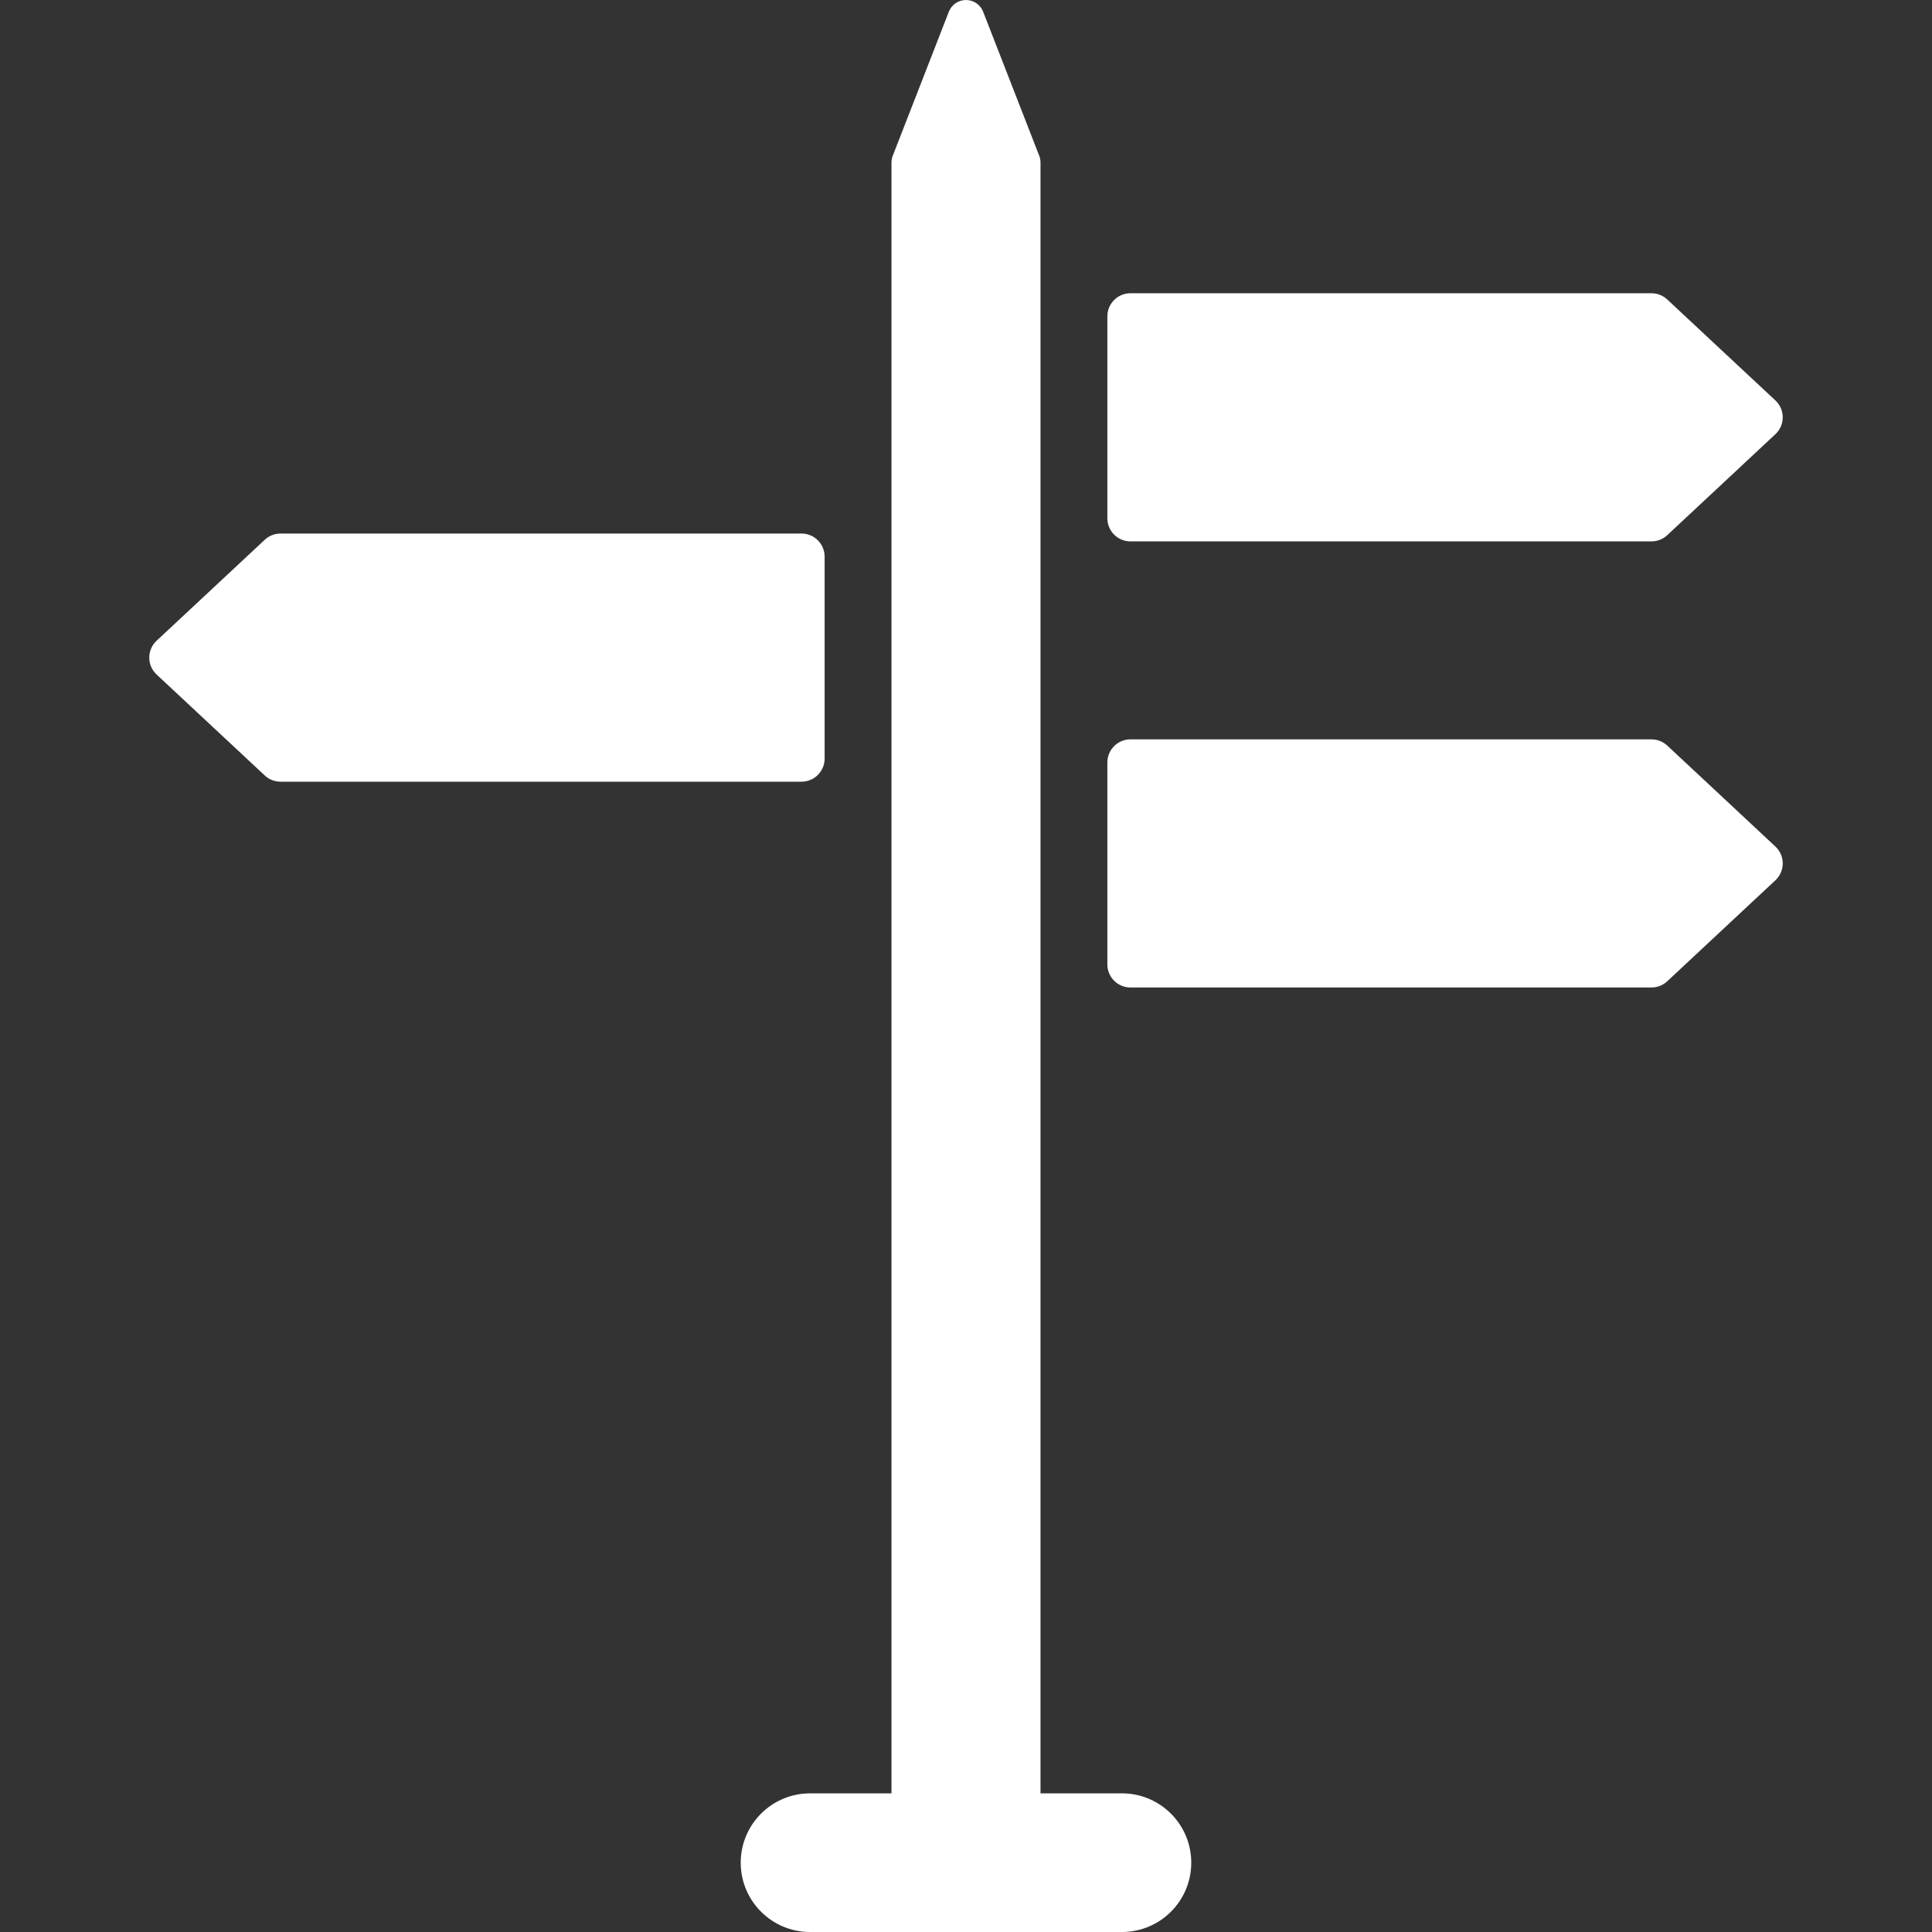
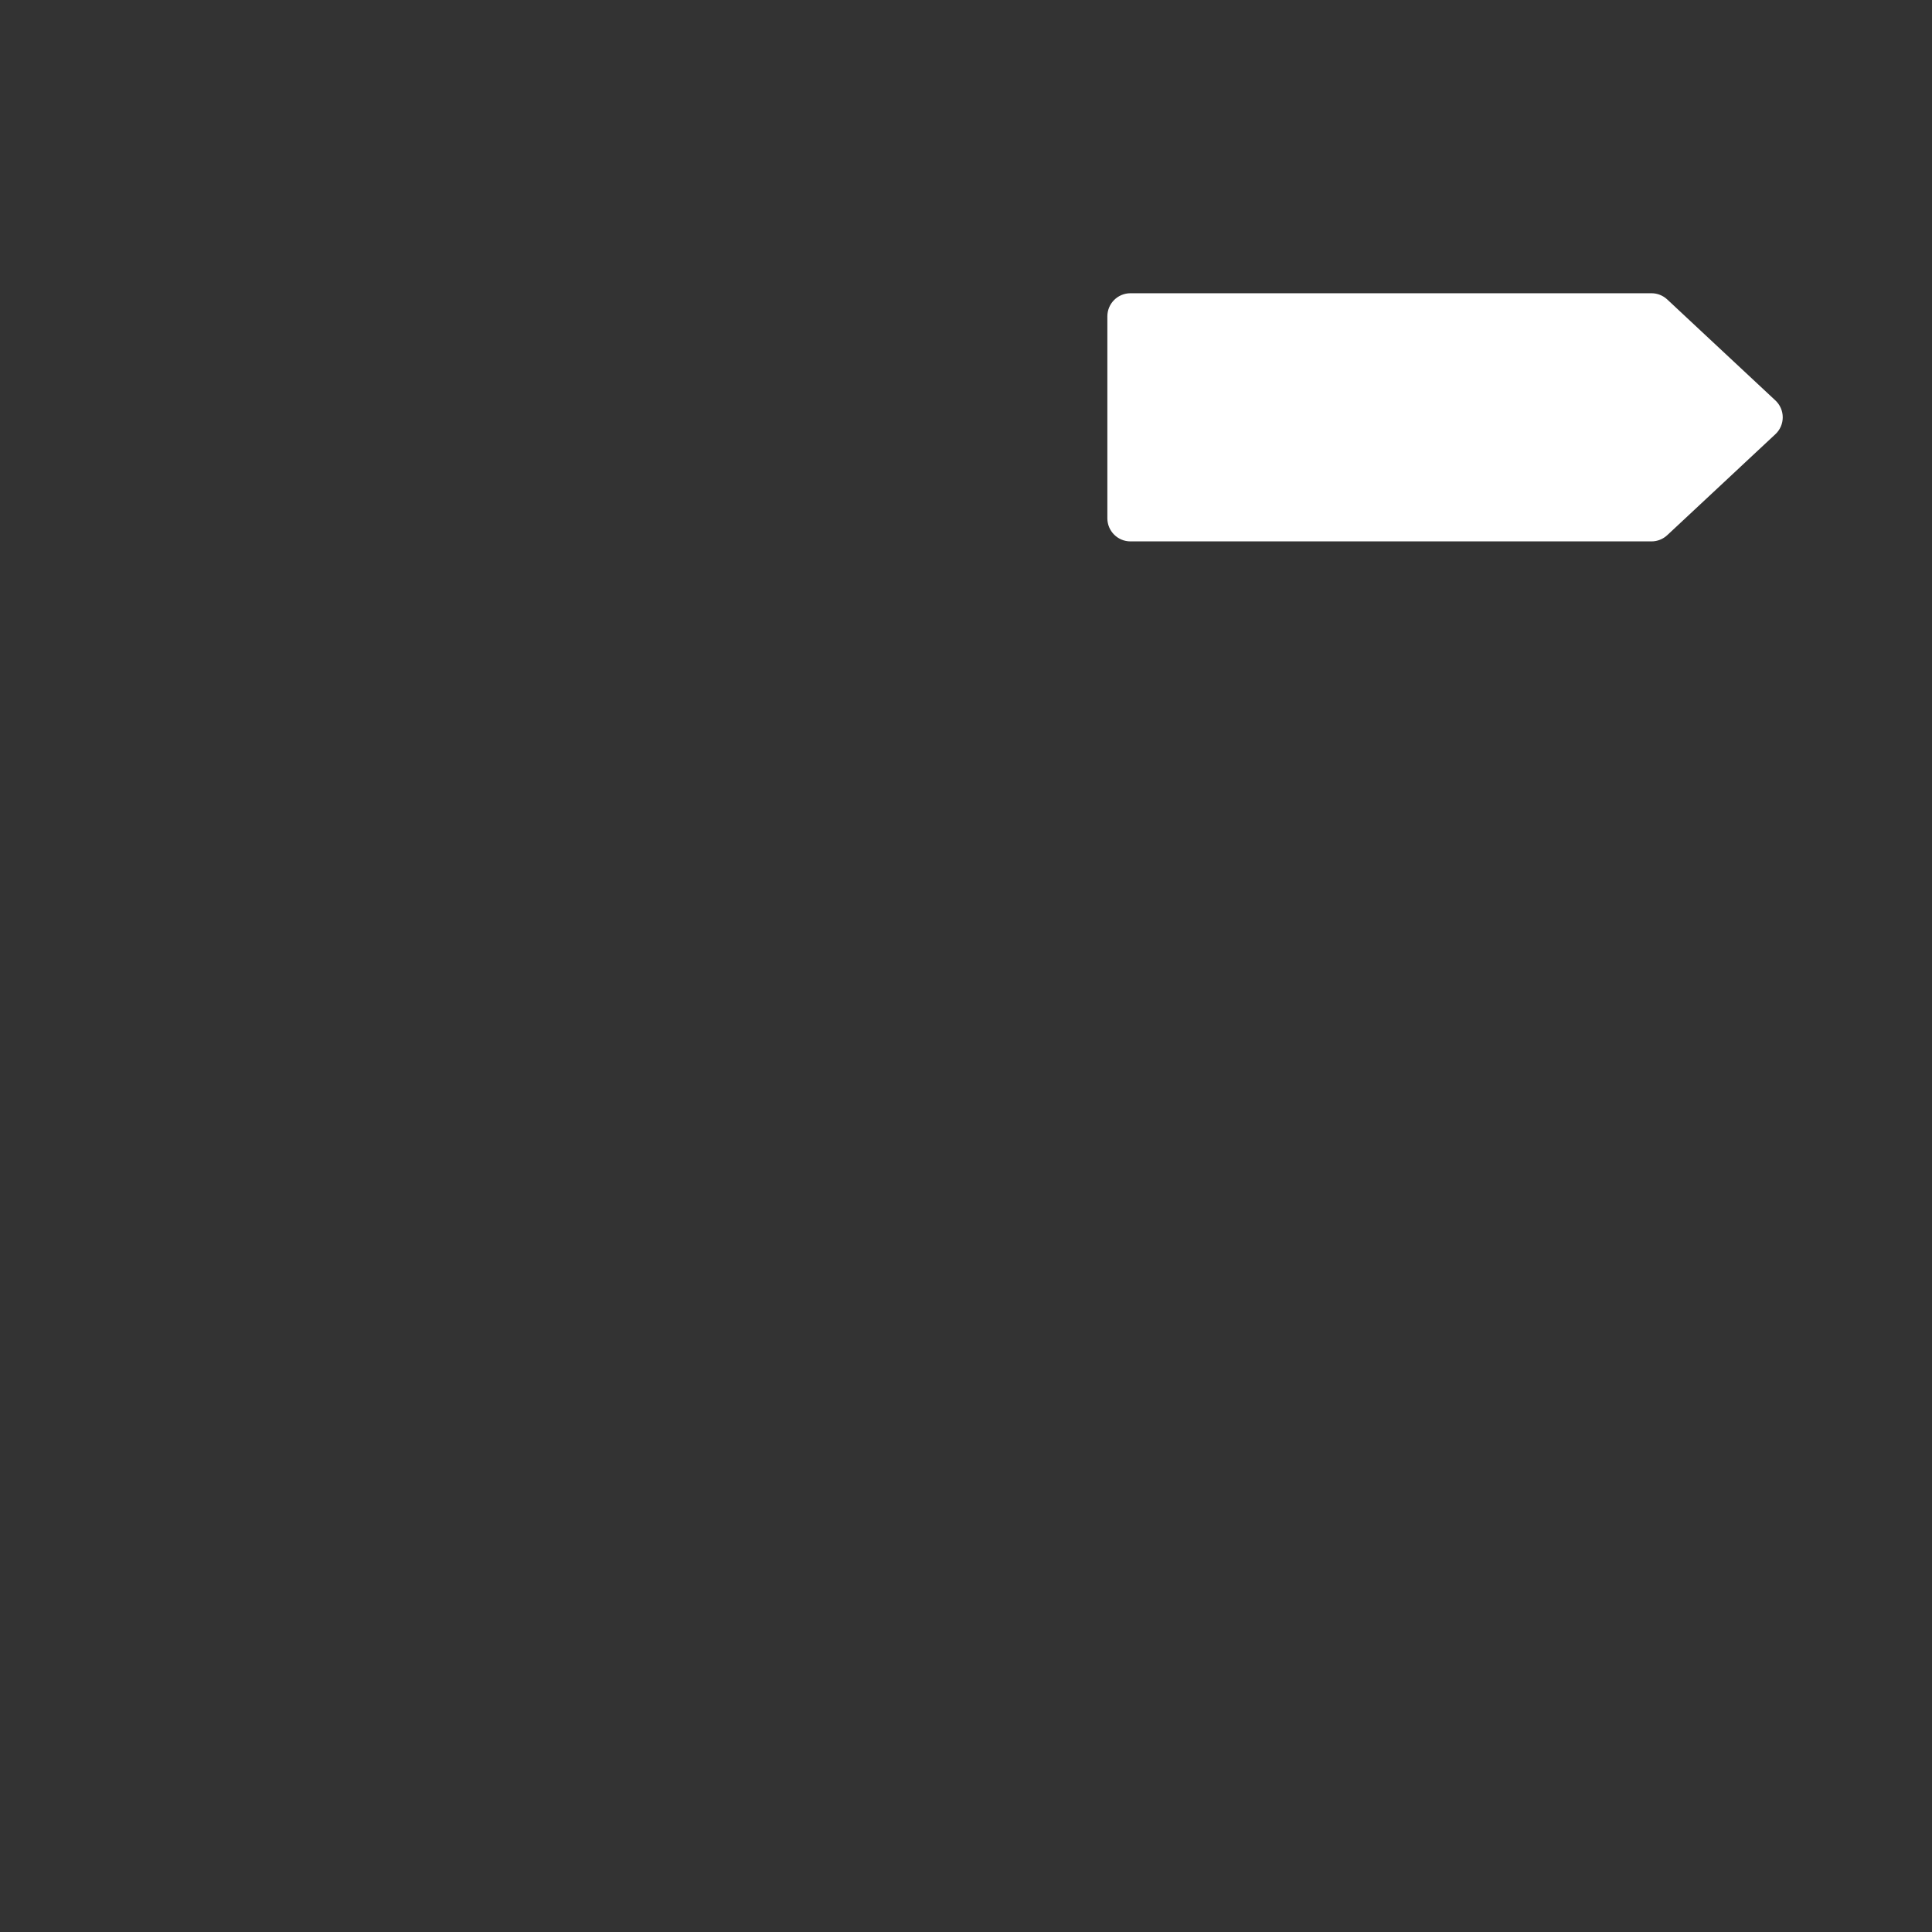
<svg xmlns="http://www.w3.org/2000/svg" version="1.1" id="Capa_1" x="0px" y="0px" width="512px" height="512px" viewBox="0 0 418.08 418.079" style="enable-background:new 0 0 418.08 418.079;" xml:space="preserve">
  <rect x="0" y="0" width="418.08" height="418.079" fill="#333333" stroke="none" />
  <g>
    <g>
      <g>
        <path d="M244.63,117.156h112.744c1.267,0,2.485-0.48,3.411-1.345l23.406-21.85c1.014-0.945,1.589-2.269,1.589-3.655     c0-1.386-0.575-2.709-1.589-3.655l-23.406-21.85c-0.925-0.865-2.146-1.345-3.411-1.345H244.63c-2.762,0-5,2.239-5,5v43.699     C239.63,114.917,241.869,117.156,244.63,117.156z" fill="#FFFFFF" />
-         <path d="M360.786,161.338c-0.925-0.865-2.146-1.345-3.411-1.345H244.63c-2.762,0-5,2.239-5,5v43.699c0,2.761,2.238,5,5,5h112.744     c1.267,0,2.485-0.479,3.411-1.345l23.406-21.851c1.014-0.945,1.589-2.269,1.589-3.655c0-1.386-0.575-2.709-1.589-3.655     L360.786,161.338z" fill="#FFFFFF" />
-         <path d="M178.448,164.156v-43.699c0-2.761-2.238-5-5-5H60.705c-1.267,0-2.486,0.48-3.412,1.345l-23.406,21.85     c-1.013,0.945-1.588,2.269-1.588,3.655c0,1.386,0.575,2.709,1.588,3.655l23.406,21.85c0.926,0.865,2.146,1.345,3.412,1.345     h112.744C176.21,169.156,178.448,166.917,178.448,164.156z" fill="#FFFFFF" />
-         <path d="M242.788,388.078h-17.625V35.162c0-0.494-0.093-0.984-0.271-1.445L212.75,2.537C212.154,1.007,210.68,0,209.039,0     c-1.642,0-3.115,1.007-3.711,2.537l-12.141,31.18c-0.179,0.46-0.271,0.951-0.271,1.445v352.917h-17.625c-8.284,0-15,6.716-15,15     s6.716,15,15,15h67.496c8.285,0,15-6.716,15-15S251.073,388.078,242.788,388.078z" fill="#FFFFFF" />
      </g>
    </g>
  </g>
  <g>
</g>
  <g>
</g>
  <g>
</g>
  <g>
</g>
  <g>
</g>
  <g>
</g>
  <g>
</g>
  <g>
</g>
  <g>
</g>
  <g>
</g>
  <g>
</g>
  <g>
</g>
  <g>
</g>
  <g>
</g>
  <g>
</g>
</svg>